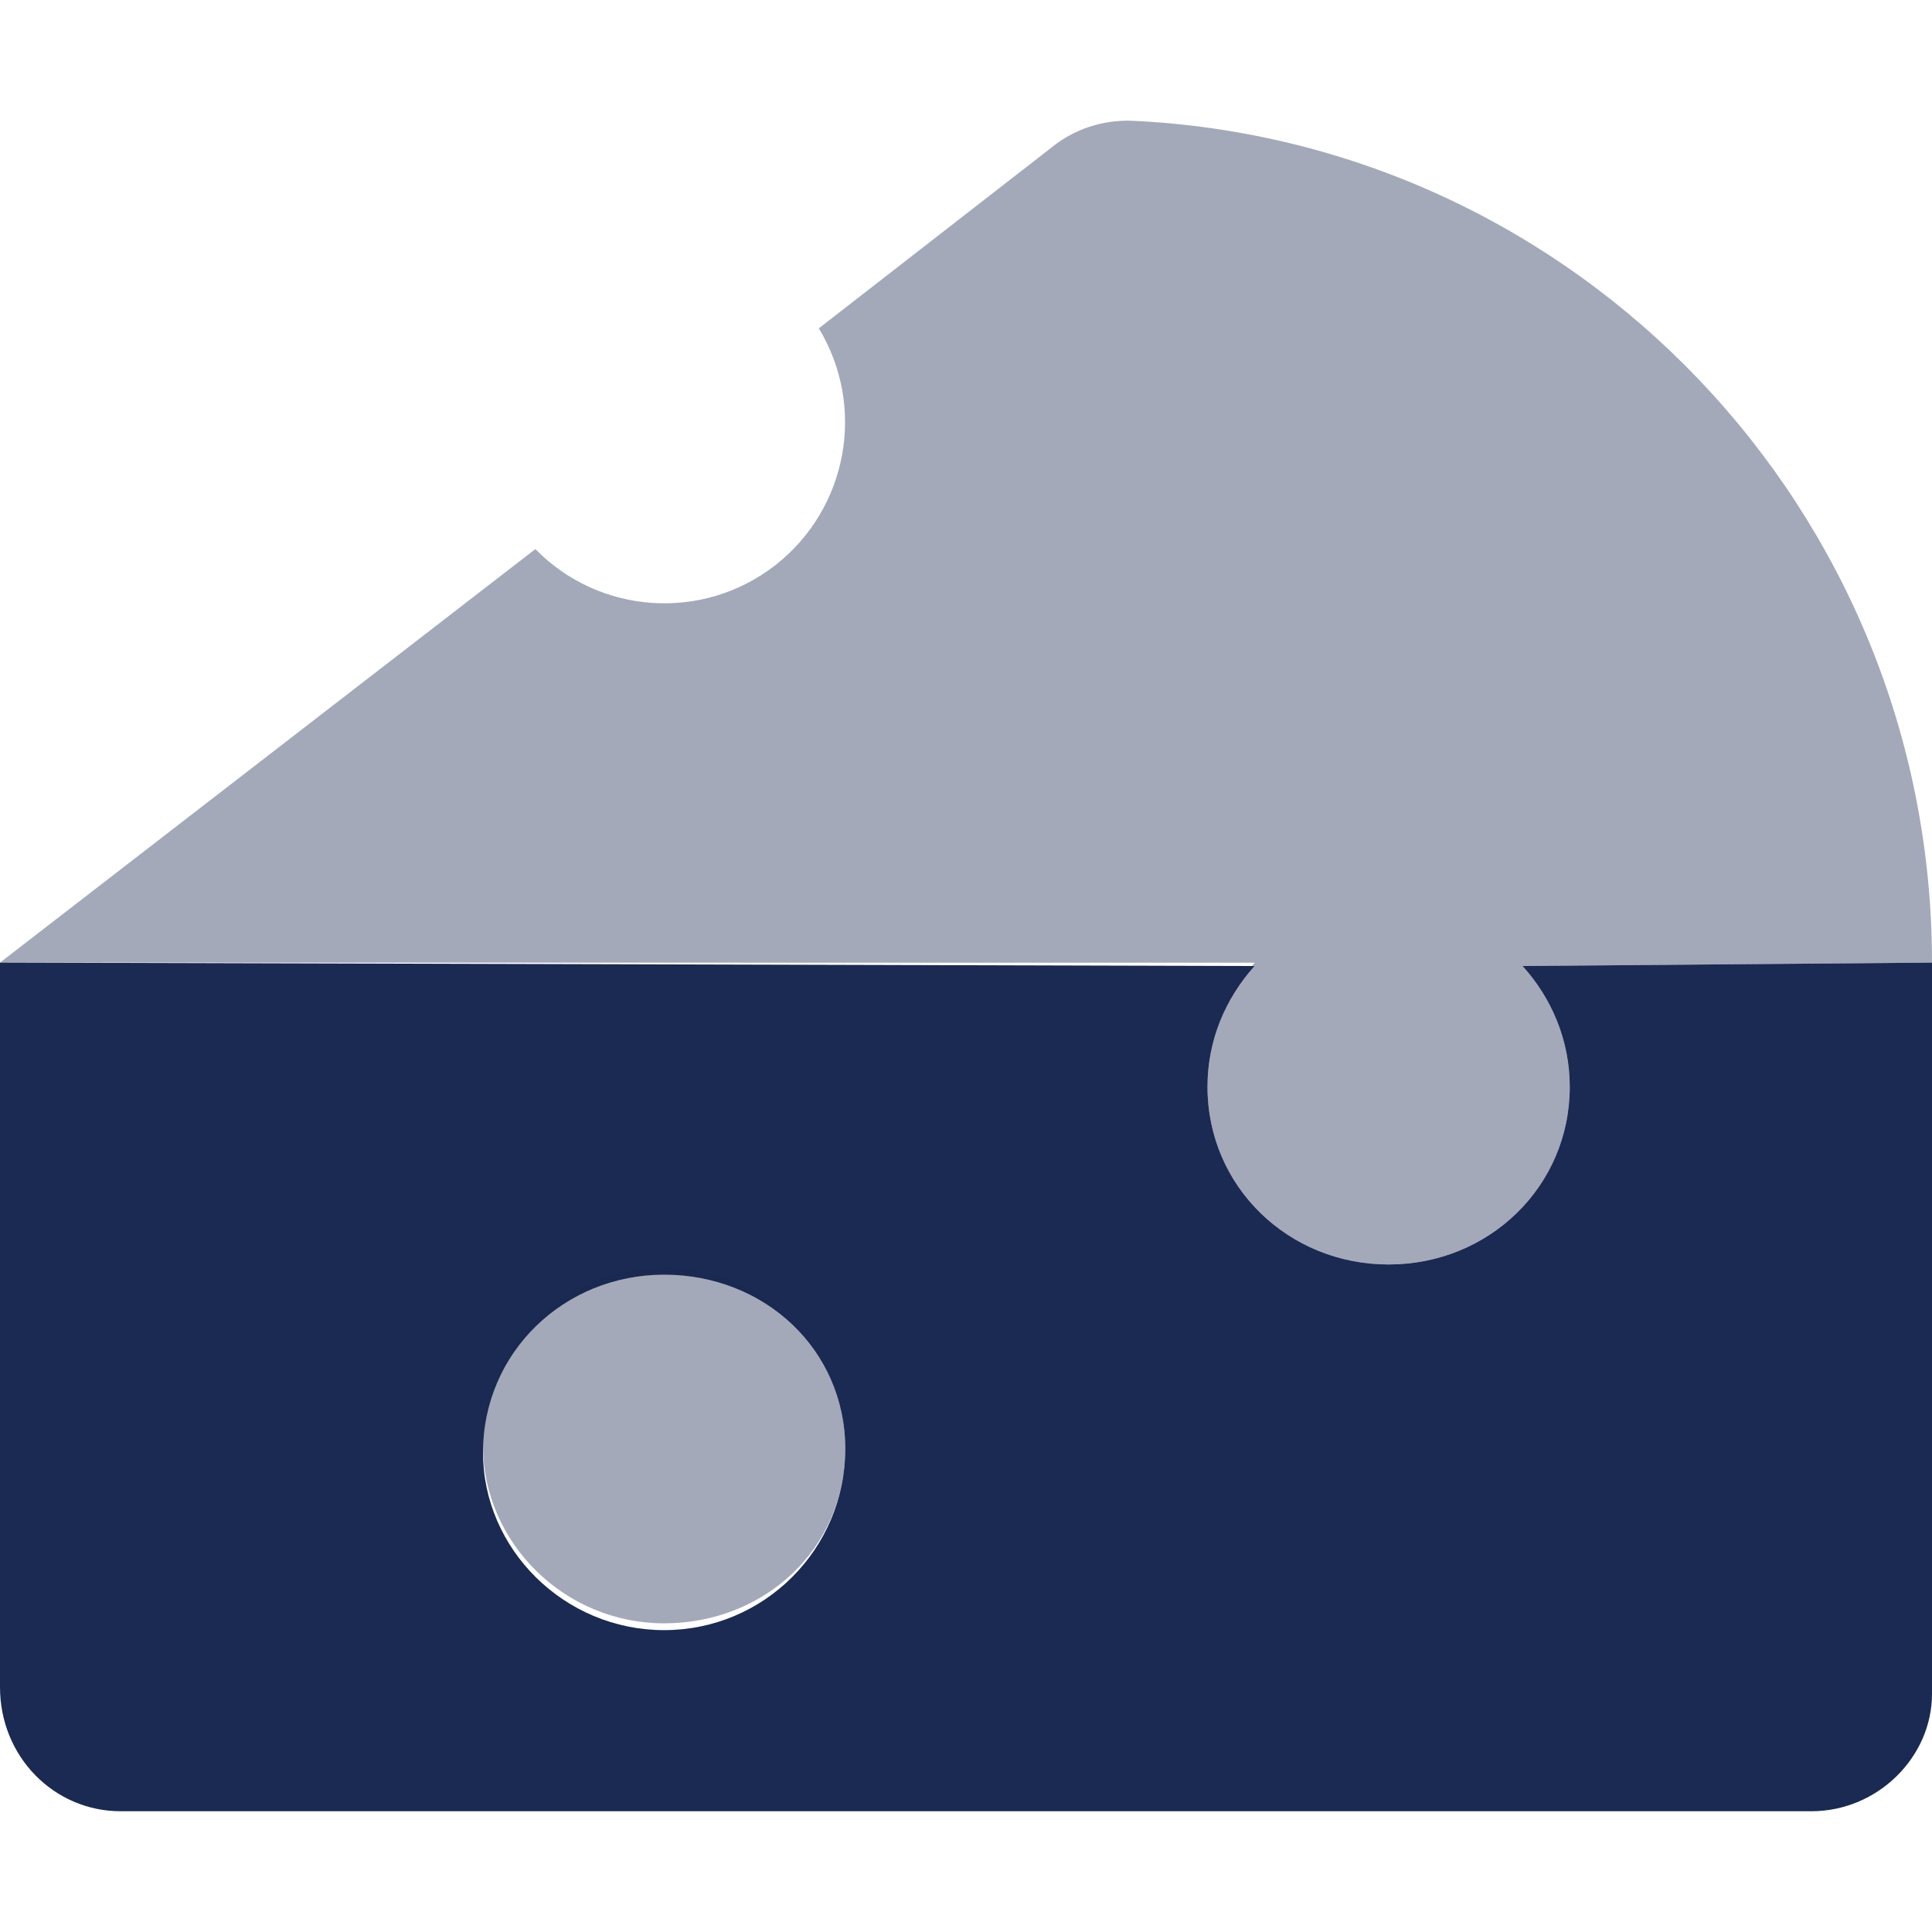
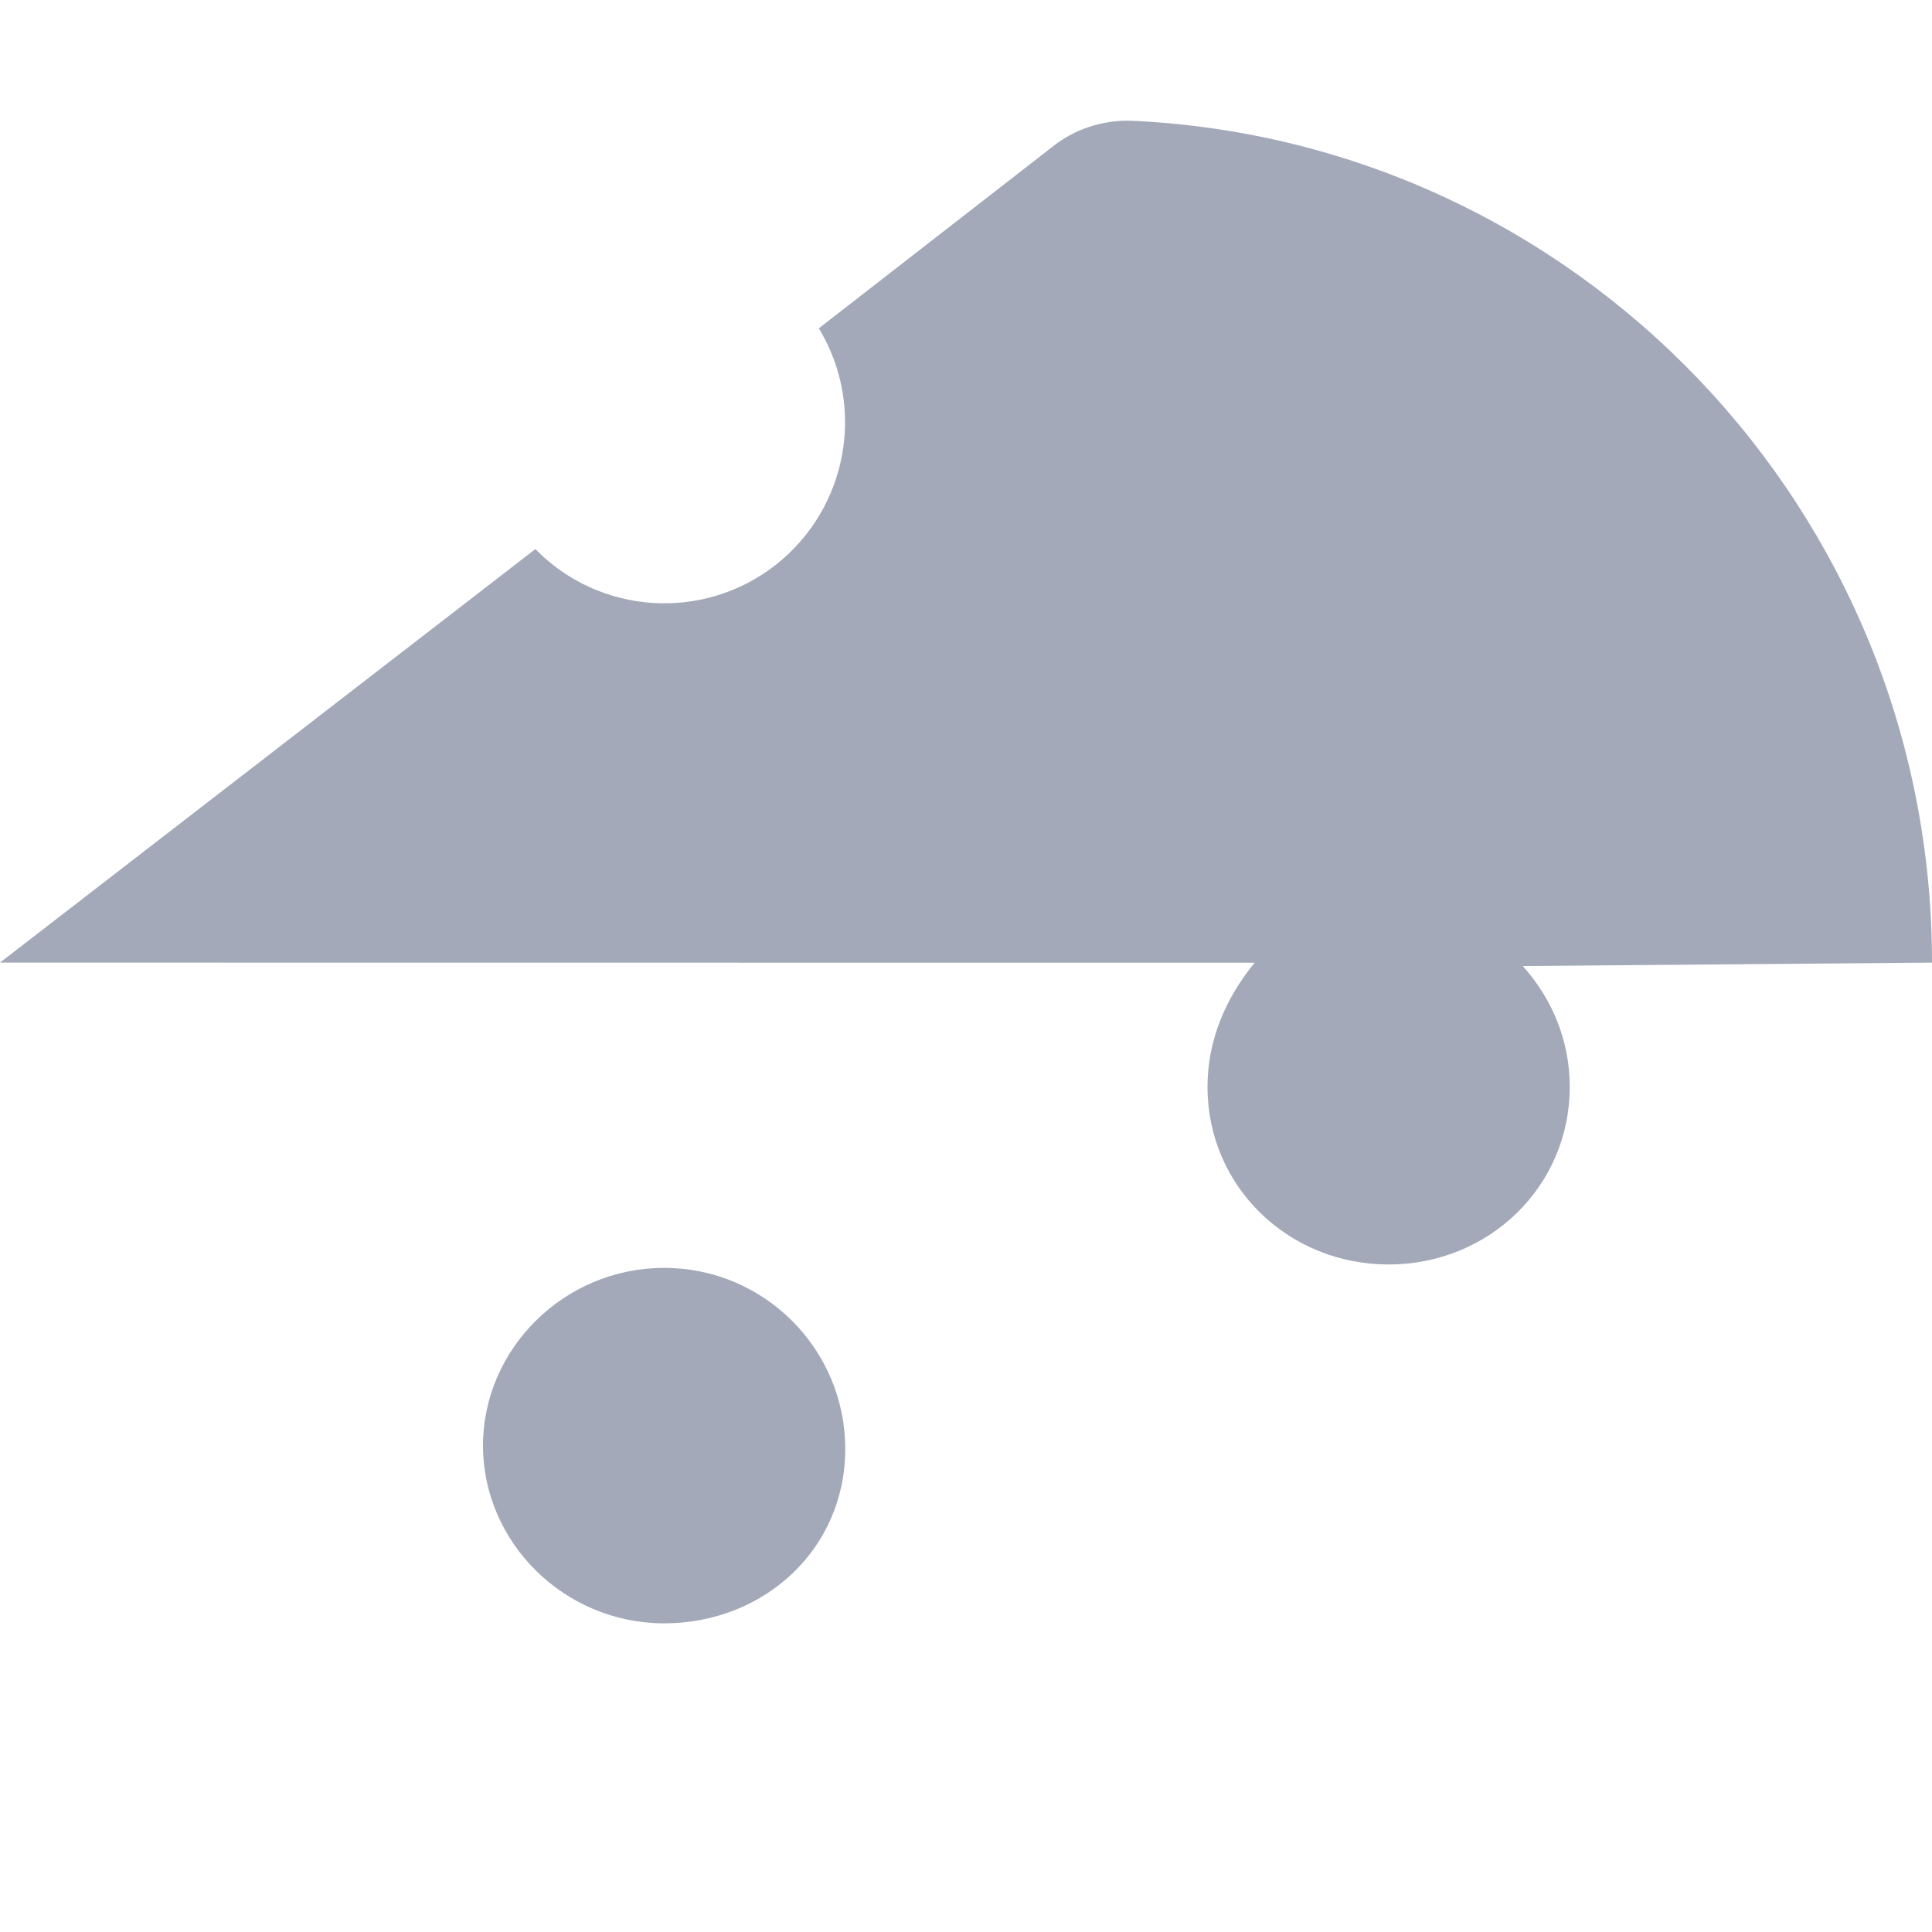
<svg xmlns="http://www.w3.org/2000/svg" viewBox="0 0 512 512">
  <defs>
    <style>.fa-secondary{opacity:.4}</style>
  </defs>
-   <path class="fa-primary" d="M403.5 256C411.2 264.5 416 275.7 416 288c0 26.51-21.49 47.1-48 47.1S320 314.5 320 288c0-12.35 4.793-23.49 12.45-31.99L0 255.1v192C0 465.6 14.38 480 32 480h448c17.62 0 32-14.37 32-31.1V255.1L403.5 256zM176 432c-26.5 0-48-21.5-48-47.1c0-26.5 21.5-47.1 48-47.1S224 357.5 224 384C224 410.5 202.5 432 176 432z" fill="#1a2a52" />
  <path class="fa-secondary" d="M512 255.1c0-119.9-94-217.7-212.1-223.1c-7.75-.25-15.25 2.249-21.12 6.999L217 87.01c12.62 20.88 7.625 47.75-11.5 62.75c-19.25 15-46.62 13.13-63.62-4.25L0 255.1l332.5 .033C324.8 264.5 320 275.7 320 288c0 26.51 21.49 47.1 48 47.1S416 314.5 416 288c0-12.35-4.793-23.49-12.45-31.99L512 255.1zM176 336c-26.51 0-48 21.49-48 47.1s21.49 47.1 48 47.1S224 410.5 224 384S202.5 336 176 336z" fill="#1a2a52" />
</svg>